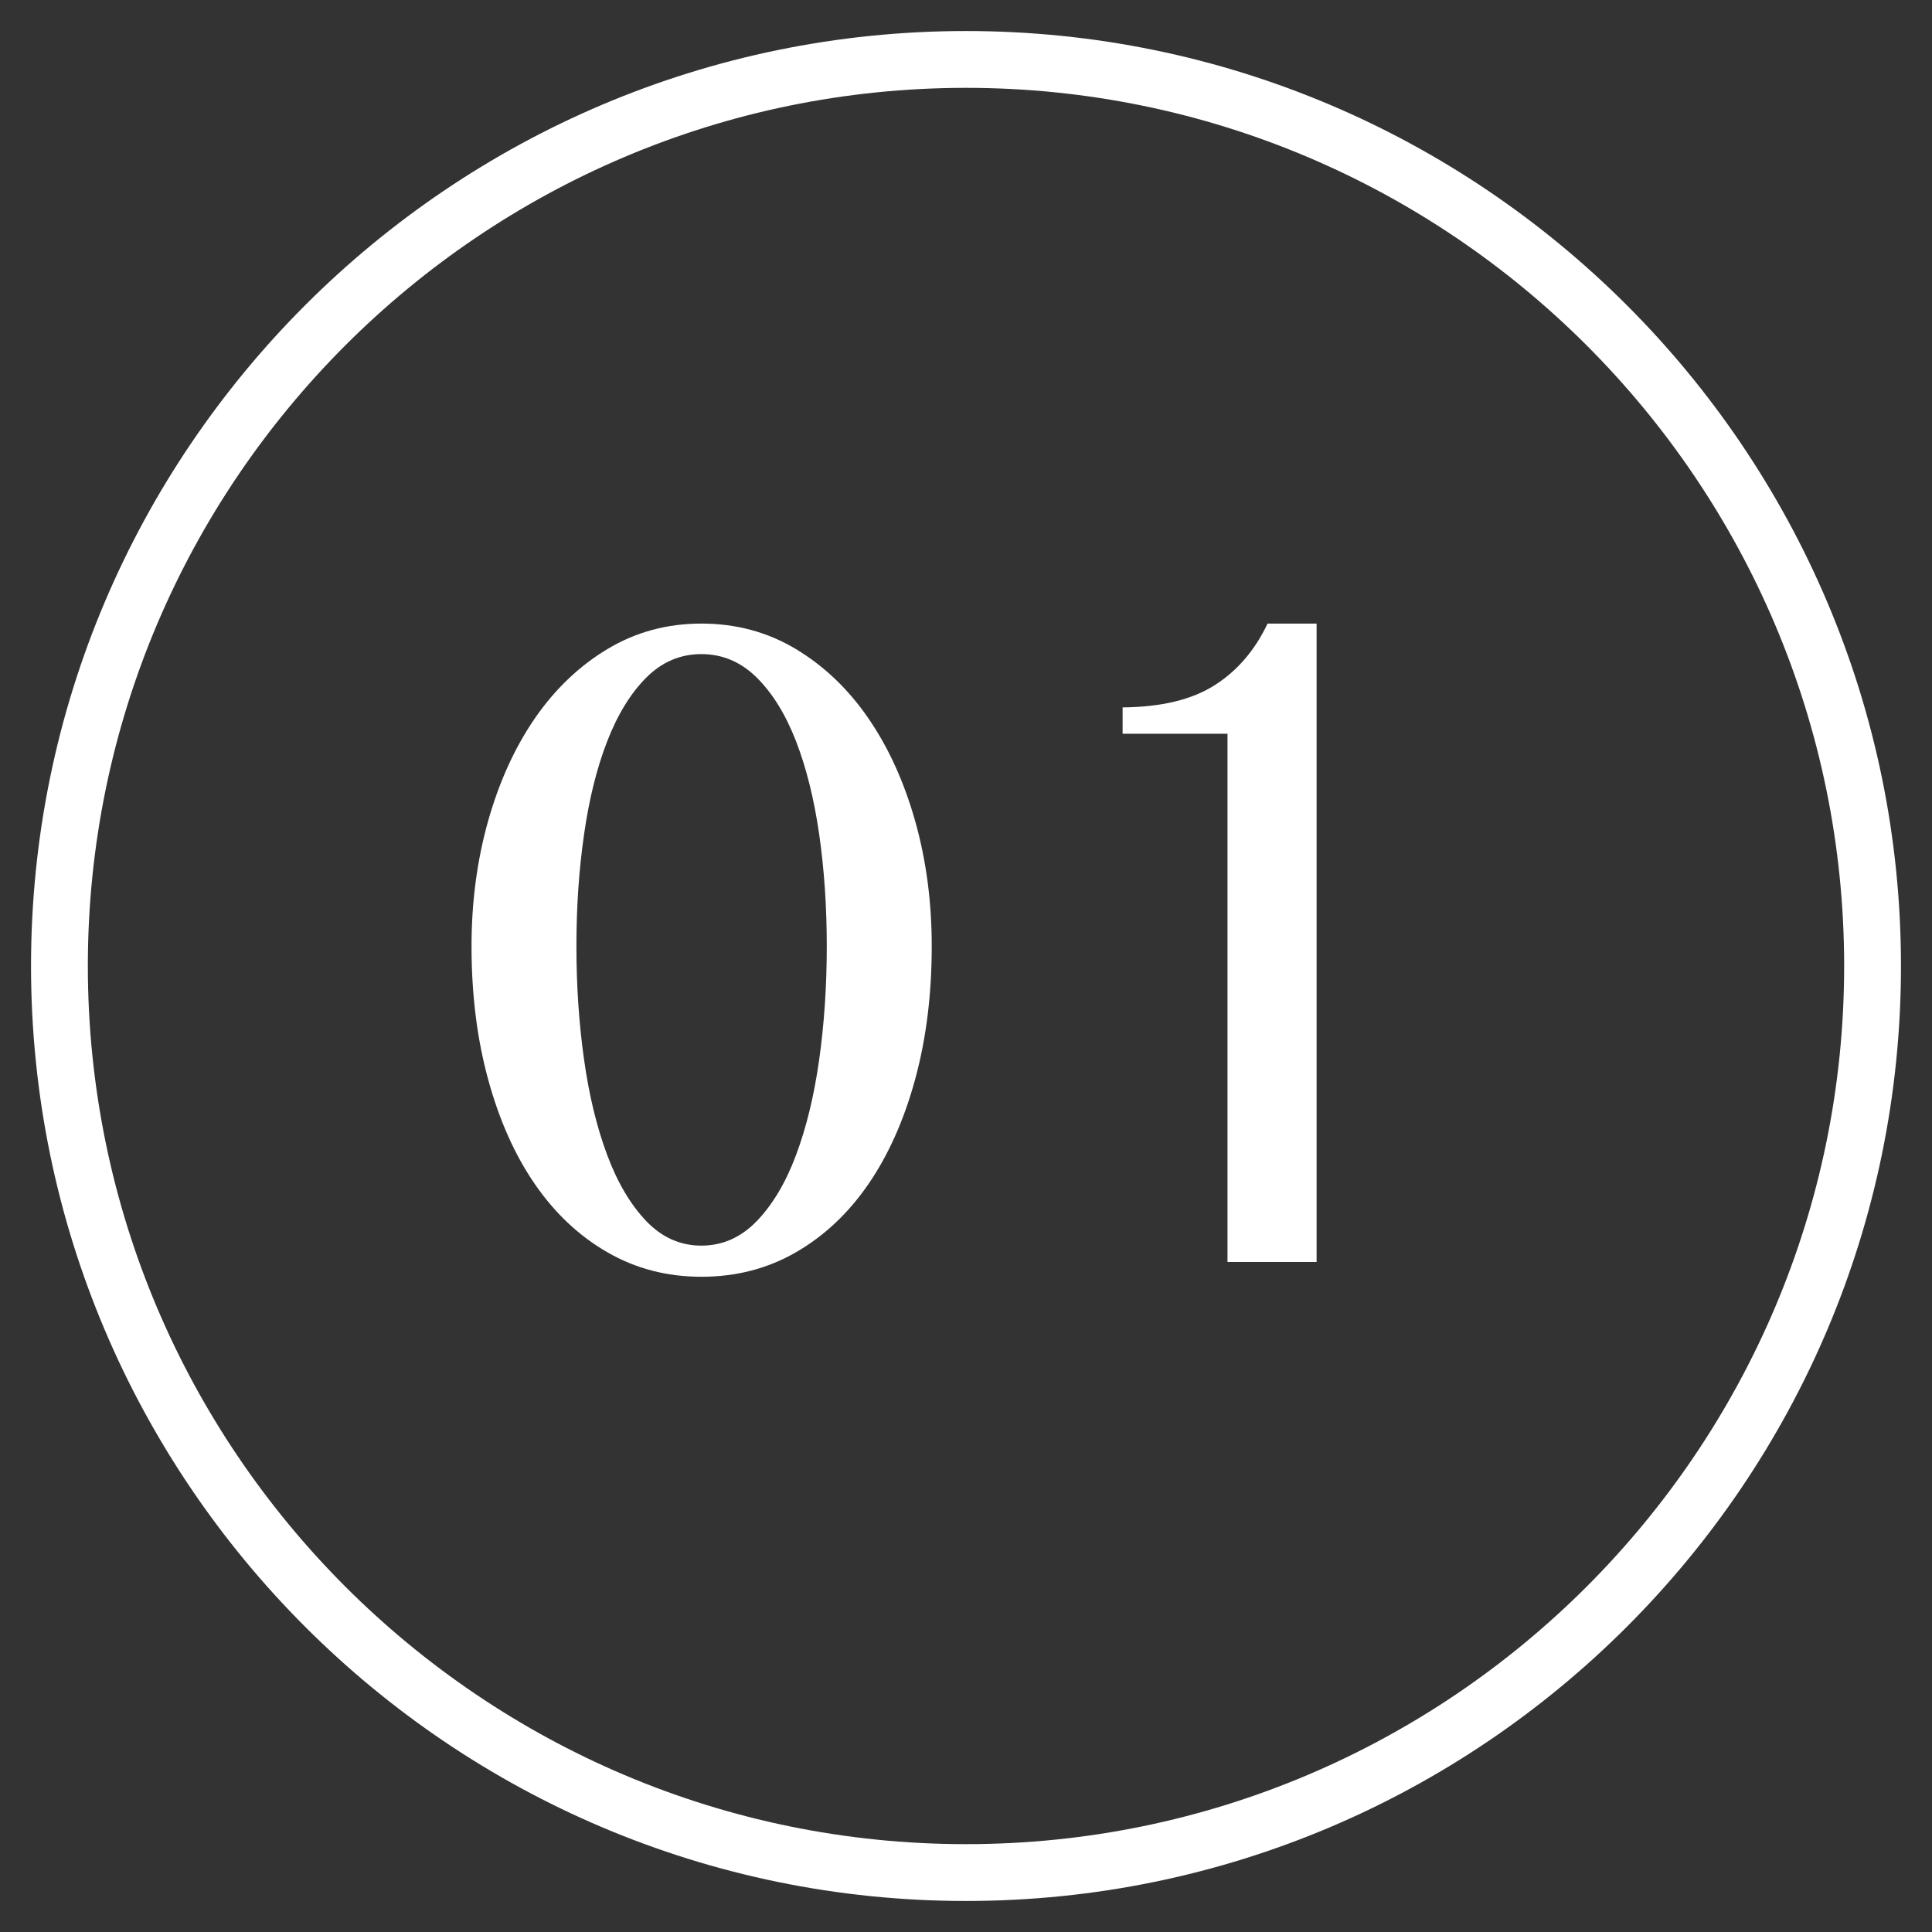
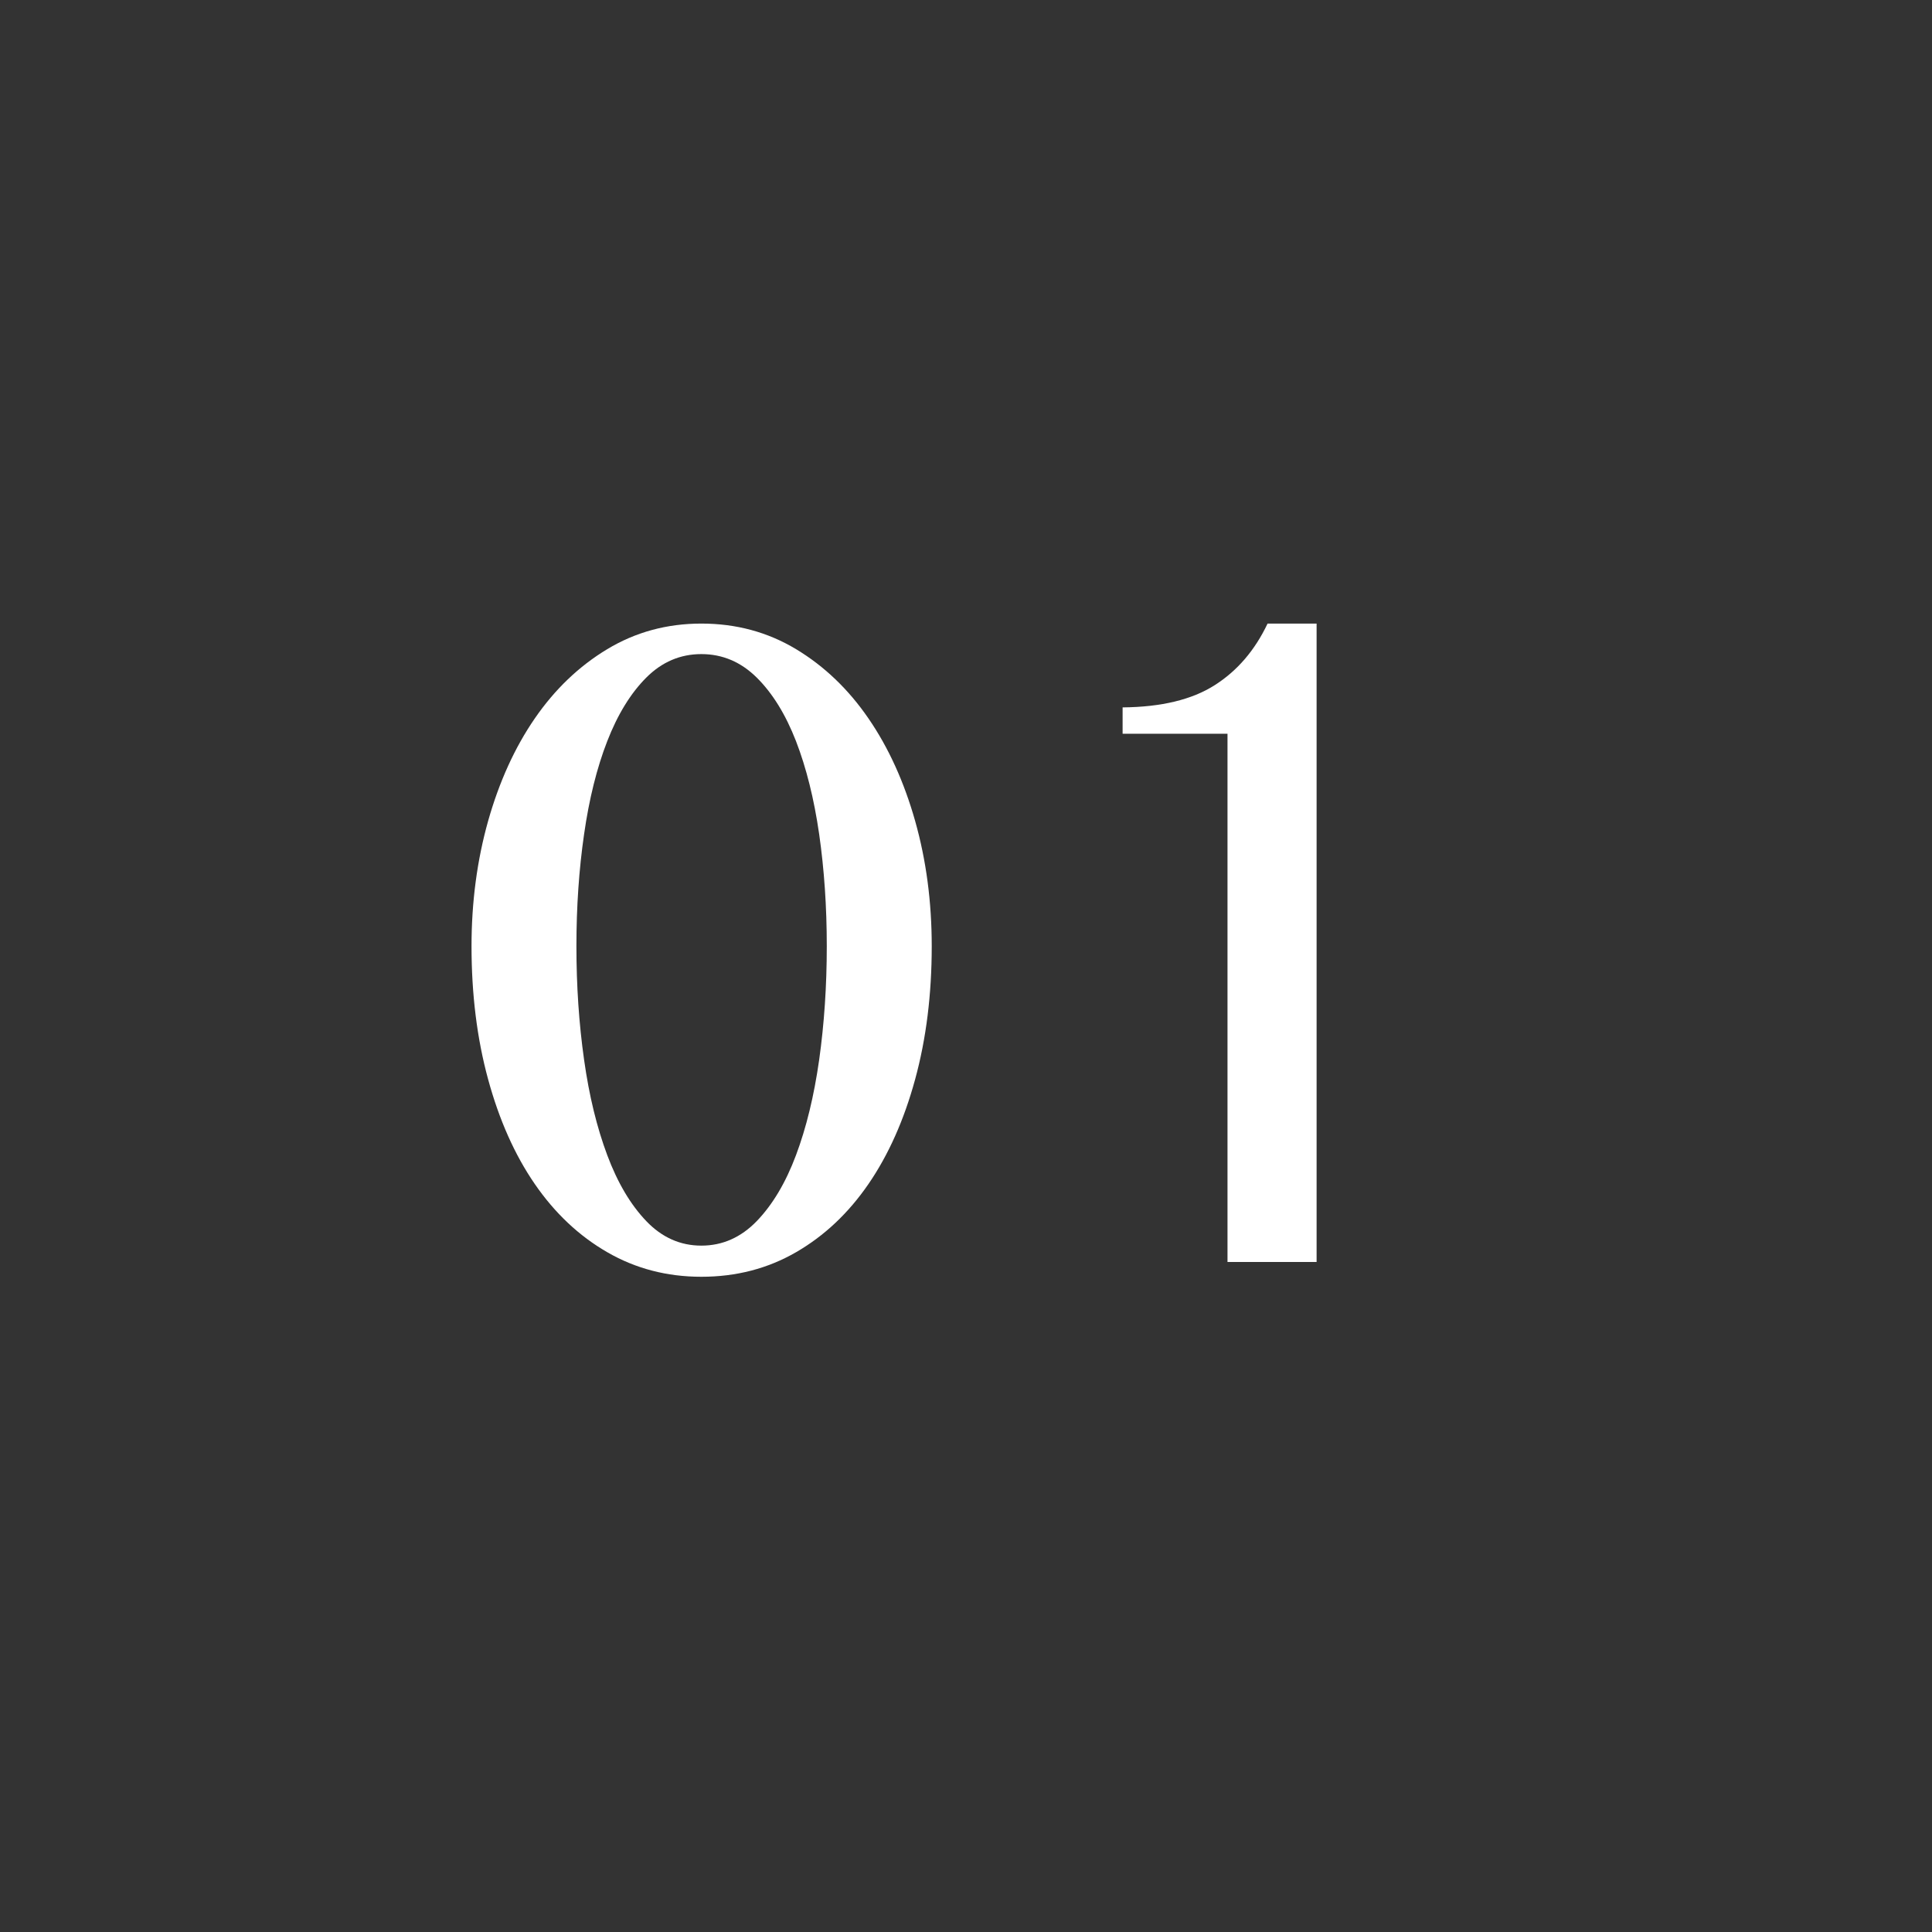
<svg xmlns="http://www.w3.org/2000/svg" id="_レイヤー_1" data-name="レイヤー_1" version="1.1" viewBox="0 0 34 34">
  <rect x="0" y="0" width="34" height="34" fill="#333333" stroke="none" />
  <defs>
    <style>
      .st0 {
        fill: #fff;
      }
    </style>
  </defs>
-   <path class="st0" d="M17,33.454C7.927,33.454.546,26.073.546,17S7.927.546,17,.546s16.454,7.381,16.454,16.454-7.381,16.454-16.454,16.454ZM17,1.546C8.479,1.546,1.546,8.479,1.546,17c0,8.521,6.933,15.454,15.454,15.454s15.454-6.933,15.454-15.454c0-8.521-6.933-15.454-15.454-15.454Z" />
  <g>
    <path class="st0" d="M12.343,22.469c-.606,0-1.158-.144-1.656-.432-.498-.287-.923-.688-1.276-1.201-.353-.513-.626-1.127-.821-1.842-.195-.714-.292-1.495-.292-2.342,0-.779.098-1.514.292-2.204.195-.689.468-1.291.821-1.804.353-.513.778-.92,1.276-1.22.498-.3,1.05-.45,1.656-.45.612,0,1.167.15,1.666.45.498.3.923.707,1.275,1.22.353.514.626,1.115.821,1.804.195.69.292,1.424.292,2.204,0,.848-.097,1.628-.292,2.342-.195.715-.469,1.329-.821,1.842-.353.514-.778.914-1.275,1.201-.498.288-1.053.432-1.666.432ZM12.343,21.921c.371,0,.696-.144.974-.431.278-.288.509-.674.691-1.16.182-.485.318-1.045.408-1.679.089-.634.134-1.3.134-2,0-.692-.045-1.35-.134-1.971-.09-.622-.226-1.167-.408-1.638-.183-.47-.413-.843-.691-1.118-.278-.275-.603-.413-.974-.413s-.694.138-.969.413c-.275.275-.504.648-.687,1.118-.183.47-.319,1.016-.408,1.638-.09.621-.135,1.279-.135,1.971,0,.699.045,1.365.135,2.0.089.634.226,1.193.408,1.679.182.486.411.872.687,1.16.275.287.598.431.969.431Z" />
    <path class="st0" d="M21.602,22.209v-9.296h-1.846v-.464c.68-.006,1.22-.136,1.619-.39.399-.253.709-.615.932-1.085h.863v11.235h-1.568Z" />
  </g>
</svg>